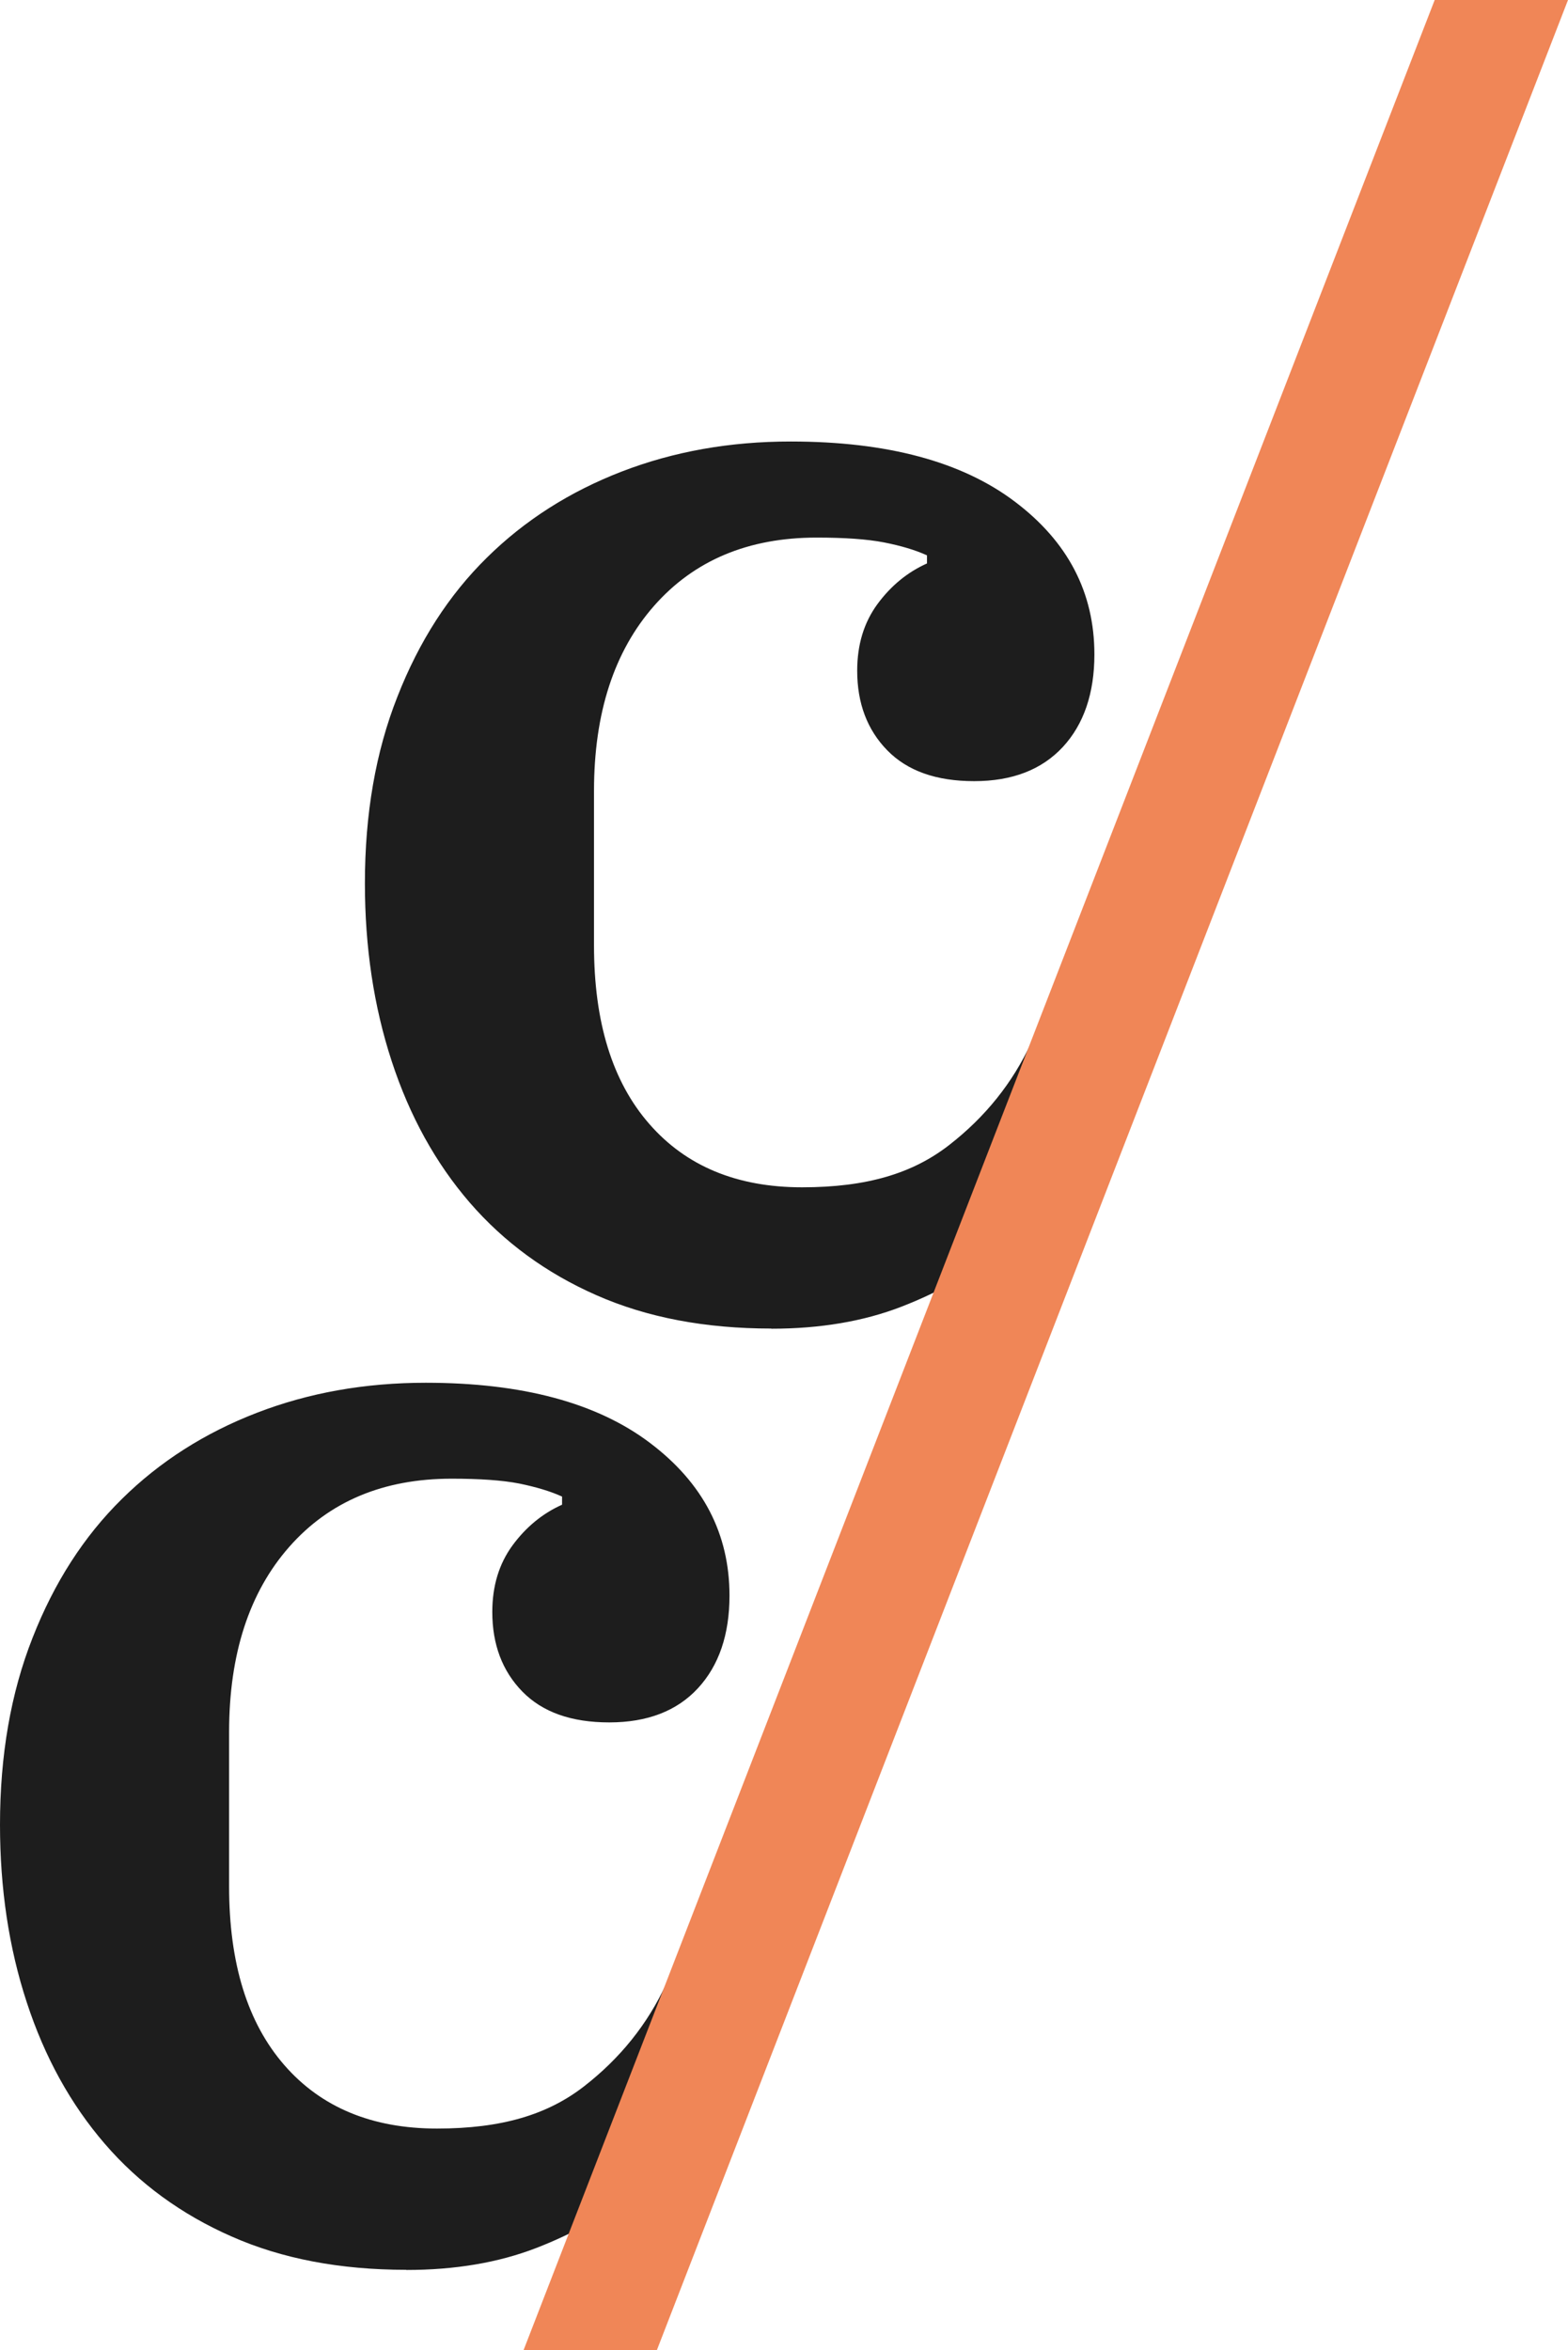
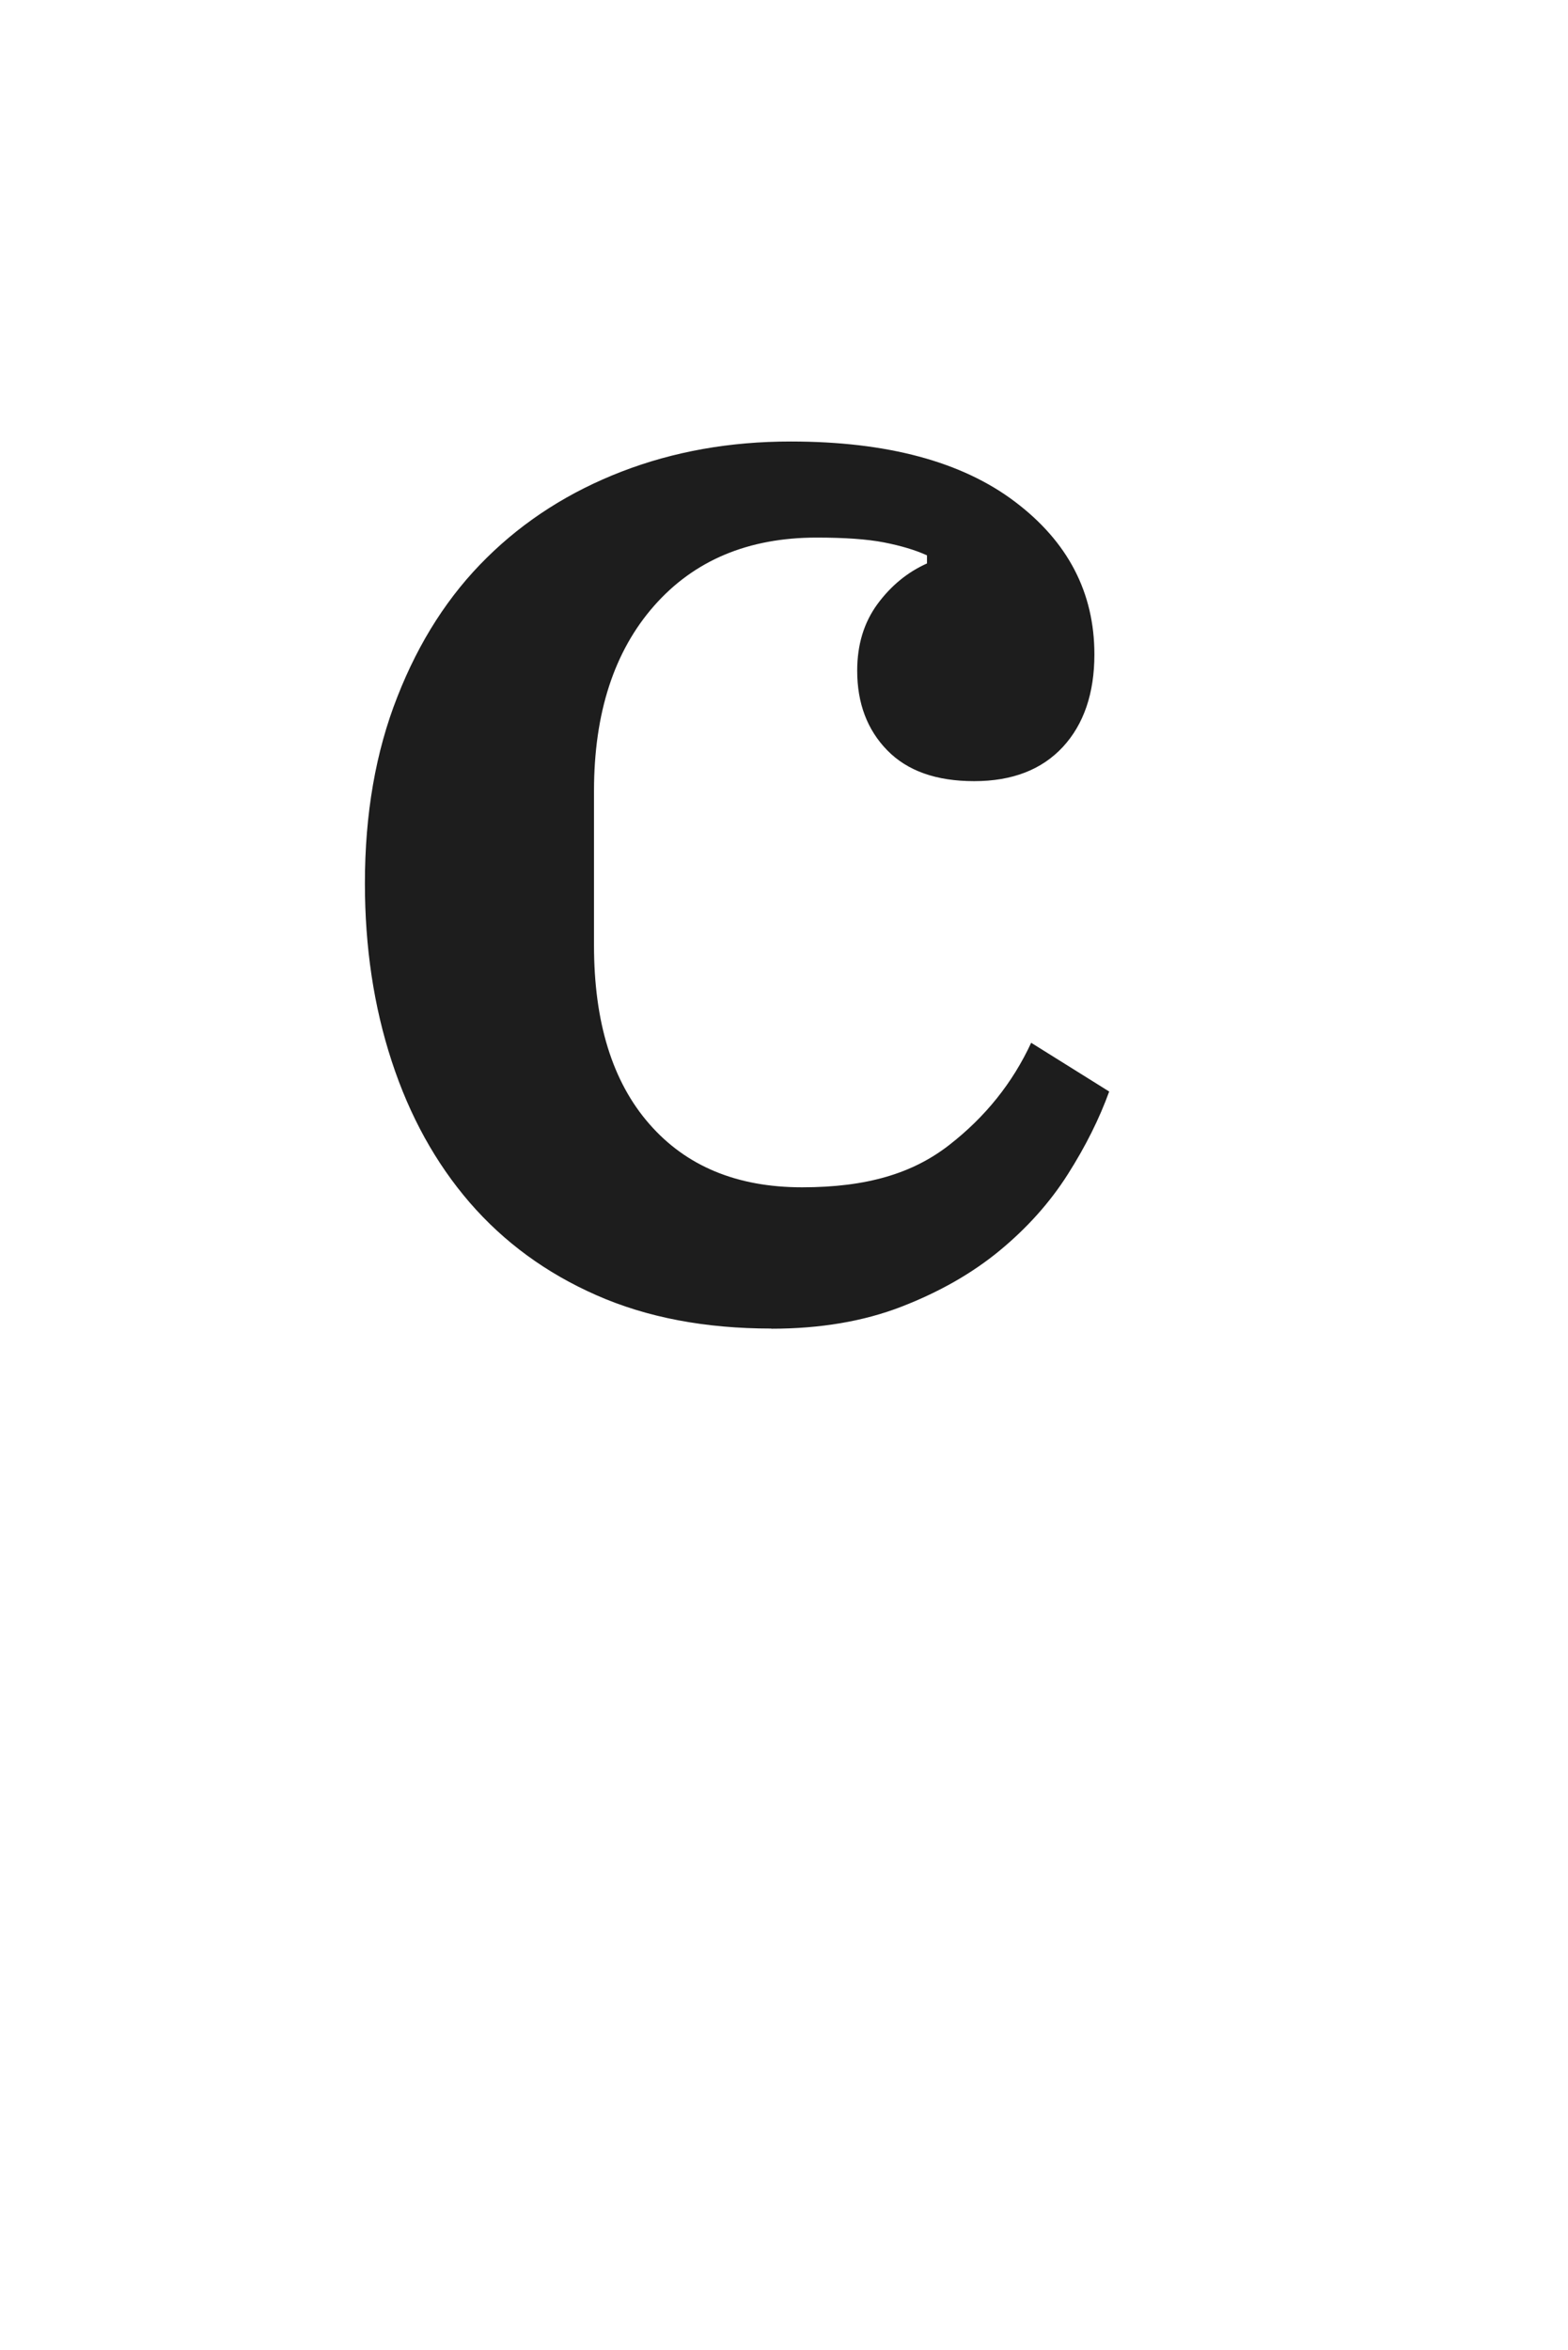
<svg xmlns="http://www.w3.org/2000/svg" id="Ebene_2" data-name="Ebene 2" viewBox="0 0 100.68 150.9">
  <defs>
    <clipPath id="clippath">
      <rect y="0" width="100.68" height="150.9" style="fill: none;" />
    </clipPath>
  </defs>
  <g id="Ebene_1-2" data-name="Ebene 1">
    <g style="clip-path: url(#clippath); fill: none;">
      <path d="m49.52,85.31c-4.24,0-7.98-.71-11.22-2.14-3.23-1.42-5.94-3.41-8.14-5.95-2.19-2.54-3.86-5.56-5.01-9.08-1.15-3.51-1.72-7.32-1.72-11.42,0-4.45.69-8.45,2.09-11.99,1.39-3.55,3.3-6.52,5.74-8.92,2.43-2.4,5.32-4.24,8.66-5.53,3.34-1.29,6.95-1.93,10.85-1.93,6.19,0,10.99,1.29,14.39,3.86,3.41,2.57,5.11,5.84,5.11,9.81,0,2.5-.68,4.49-2.03,5.95-1.36,1.46-3.25,2.19-5.69,2.19s-4.29-.66-5.58-1.98c-1.29-1.32-1.93-3.03-1.93-5.11,0-1.67.43-3.09,1.3-4.28.87-1.18,1.93-2.05,3.18-2.61v-.52c-.77-.35-1.69-.62-2.76-.83-1.08-.21-2.52-.31-4.33-.31-4.38,0-7.86,1.46-10.43,4.38-2.57,2.92-3.86,6.89-3.86,11.89v9.91c0,4.94,1.18,8.76,3.55,11.47,2.36,2.71,5.63,4.07,9.81,4.07s7.11-.9,9.44-2.71c2.33-1.81,4.08-4,5.27-6.57l5.01,3.13c-.63,1.74-1.51,3.51-2.66,5.32-1.15,1.81-2.61,3.44-4.38,4.9-1.77,1.46-3.88,2.66-6.31,3.6-2.43.94-5.22,1.41-8.34,1.41" style="fill: #1d1d1d;" />
-       <path d="m26.08,145.75c-4.24,0-7.98-.71-11.21-2.14-3.23-1.42-5.95-3.41-8.14-5.95-2.19-2.54-3.86-5.56-5.01-9.08C.57,125.08,0,121.27,0,117.17,0,112.72.69,108.72,2.09,105.17c1.39-3.55,3.3-6.52,5.74-8.92,2.43-2.4,5.32-4.24,8.66-5.53,3.34-1.29,6.95-1.93,10.85-1.93,6.19,0,10.99,1.29,14.39,3.86,3.41,2.57,5.11,5.84,5.11,9.81,0,2.5-.68,4.49-2.03,5.95-1.35,1.46-3.25,2.19-5.69,2.19s-4.29-.66-5.58-1.98c-1.29-1.32-1.93-3.03-1.93-5.11,0-1.67.43-3.09,1.3-4.28.87-1.18,1.93-2.05,3.18-2.61v-.52c-.76-.35-1.69-.62-2.76-.84-1.08-.21-2.52-.31-4.33-.31-4.38,0-7.86,1.46-10.43,4.38-2.57,2.92-3.86,6.89-3.86,11.89v9.91c0,4.94,1.18,8.76,3.55,11.48,2.36,2.71,5.63,4.07,9.8,4.07s7.11-.9,9.44-2.71c2.33-1.81,4.08-4,5.27-6.57l5.01,3.13c-.63,1.74-1.51,3.51-2.66,5.32-1.15,1.81-2.61,3.44-4.38,4.9-1.77,1.46-3.88,2.66-6.31,3.6-2.43.94-5.22,1.41-8.34,1.41" style="fill: #1d1d1d;" />
    </g>
-     <polygon points="92.12 0 33.62 150.9 42.18 150.9 100.68 0 92.12 0" style="fill: #f08657;" />
  </g>
</svg>